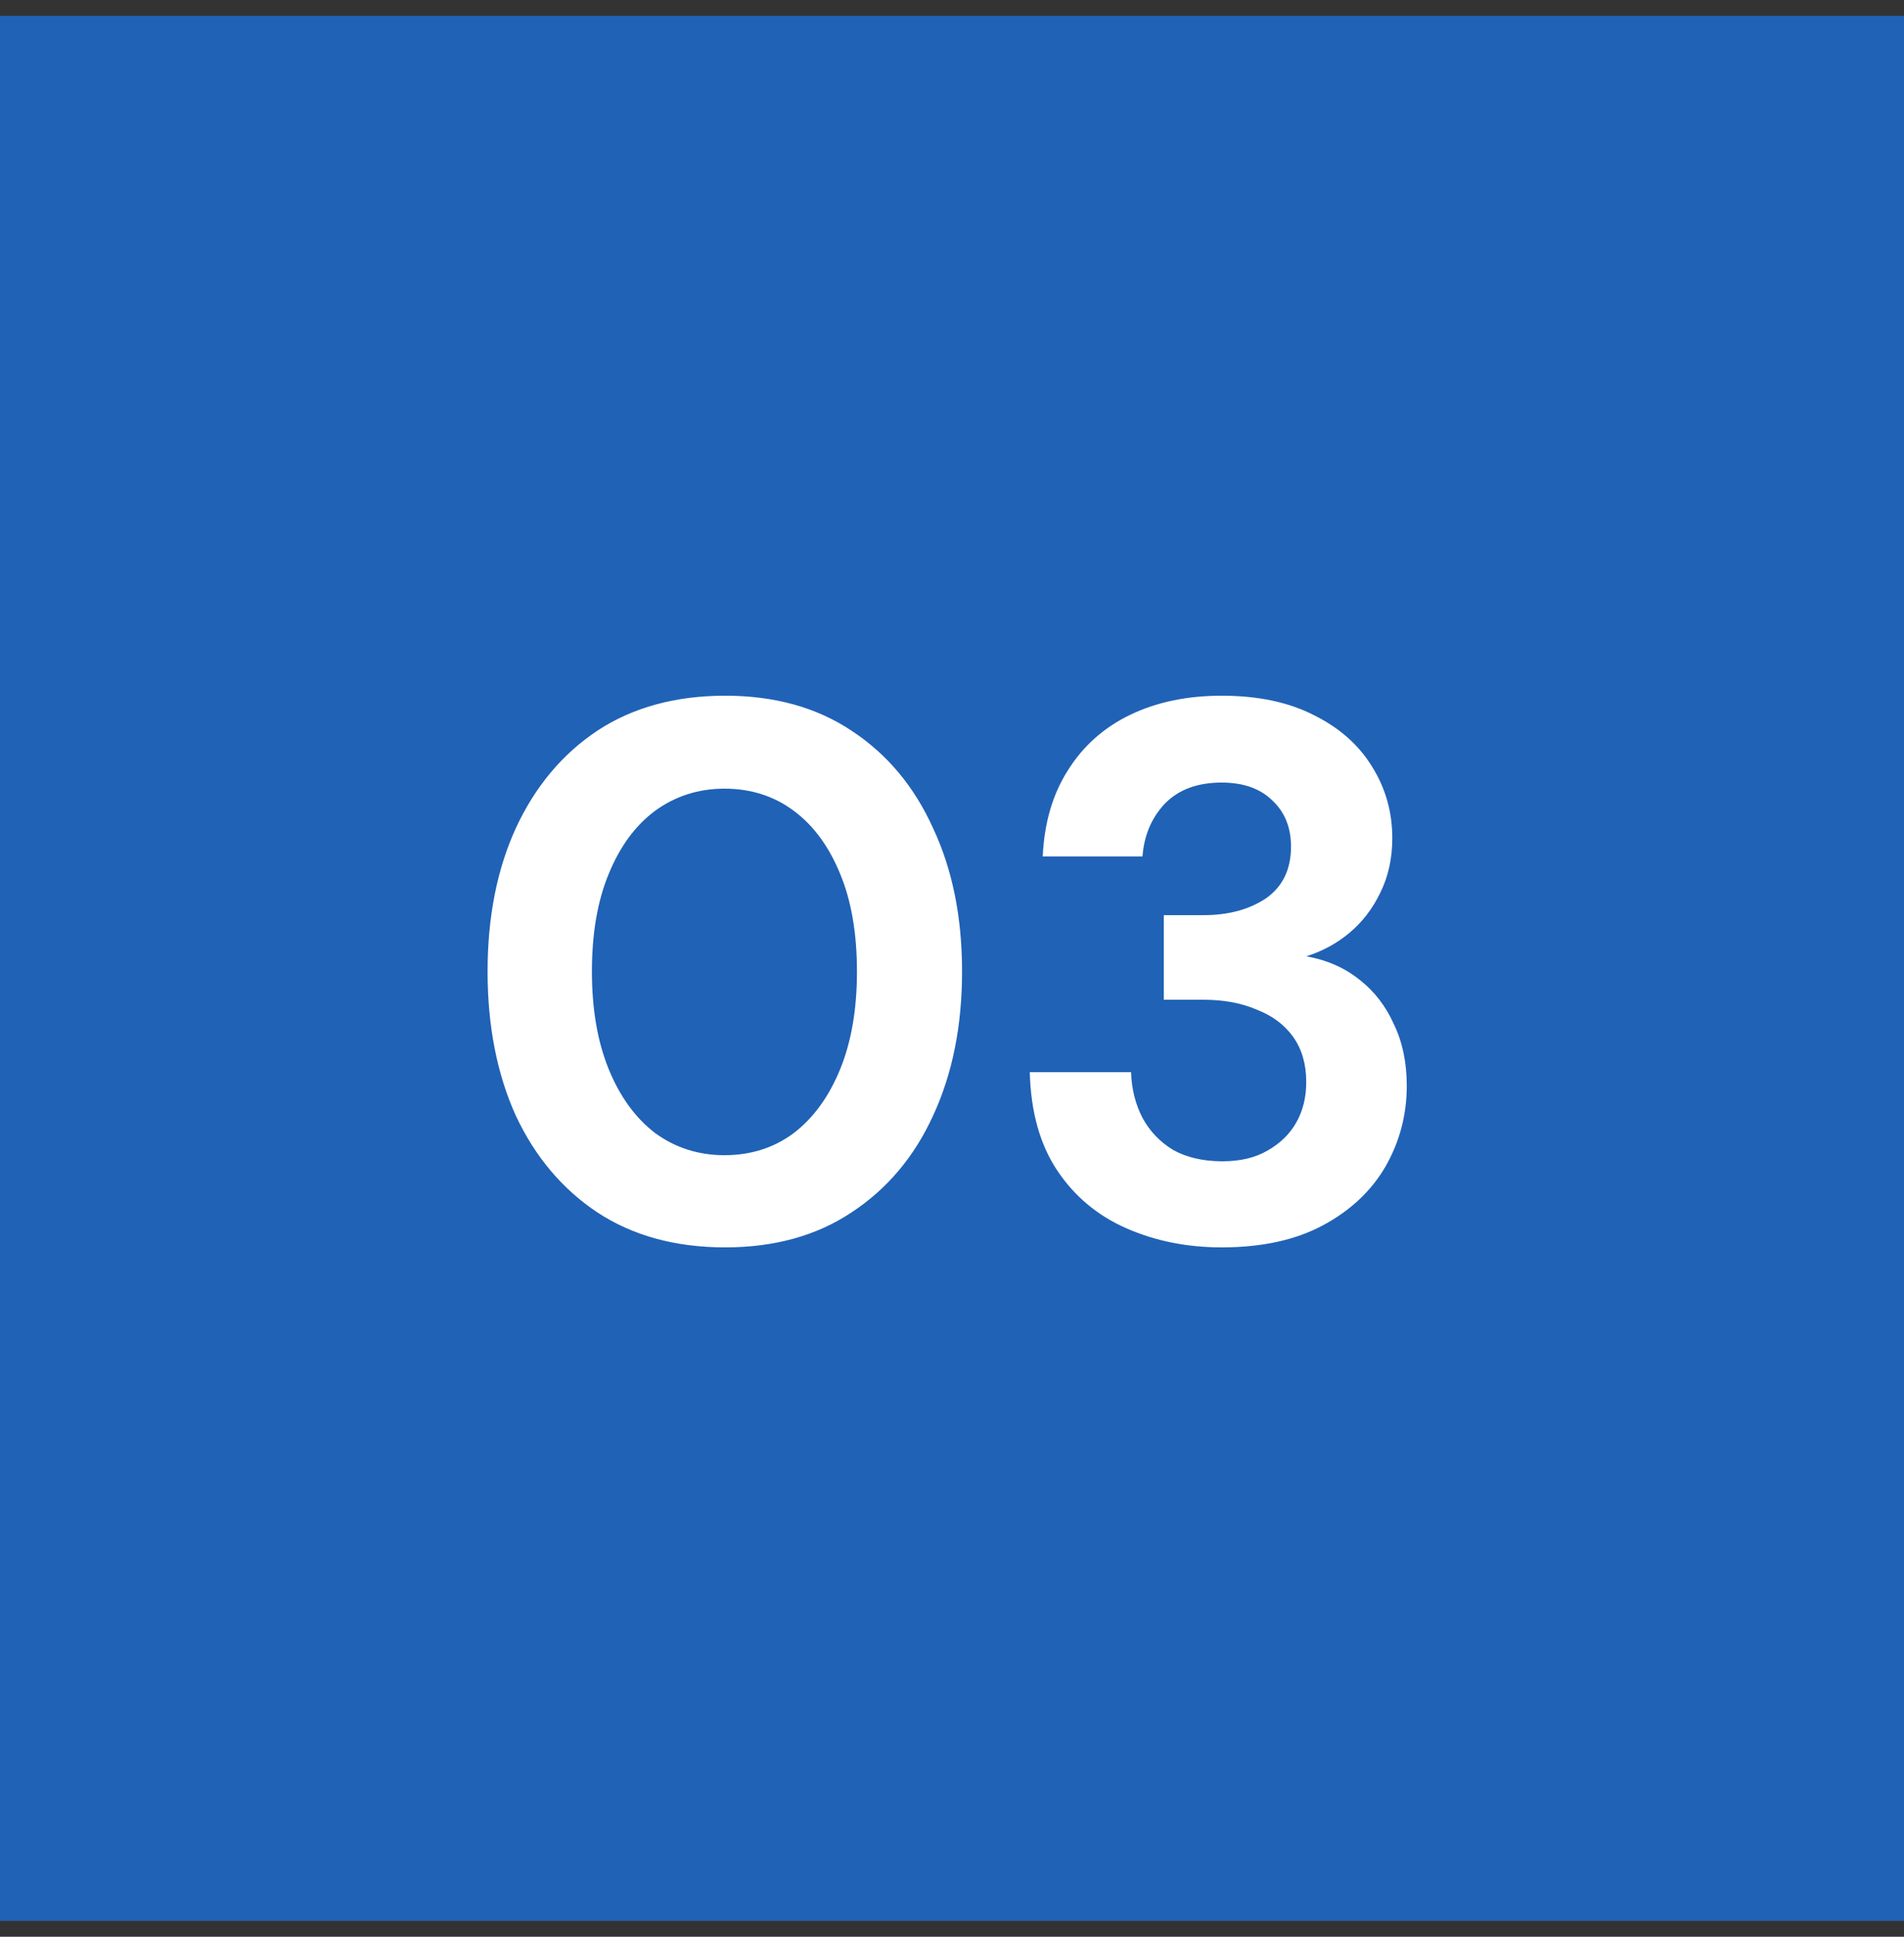
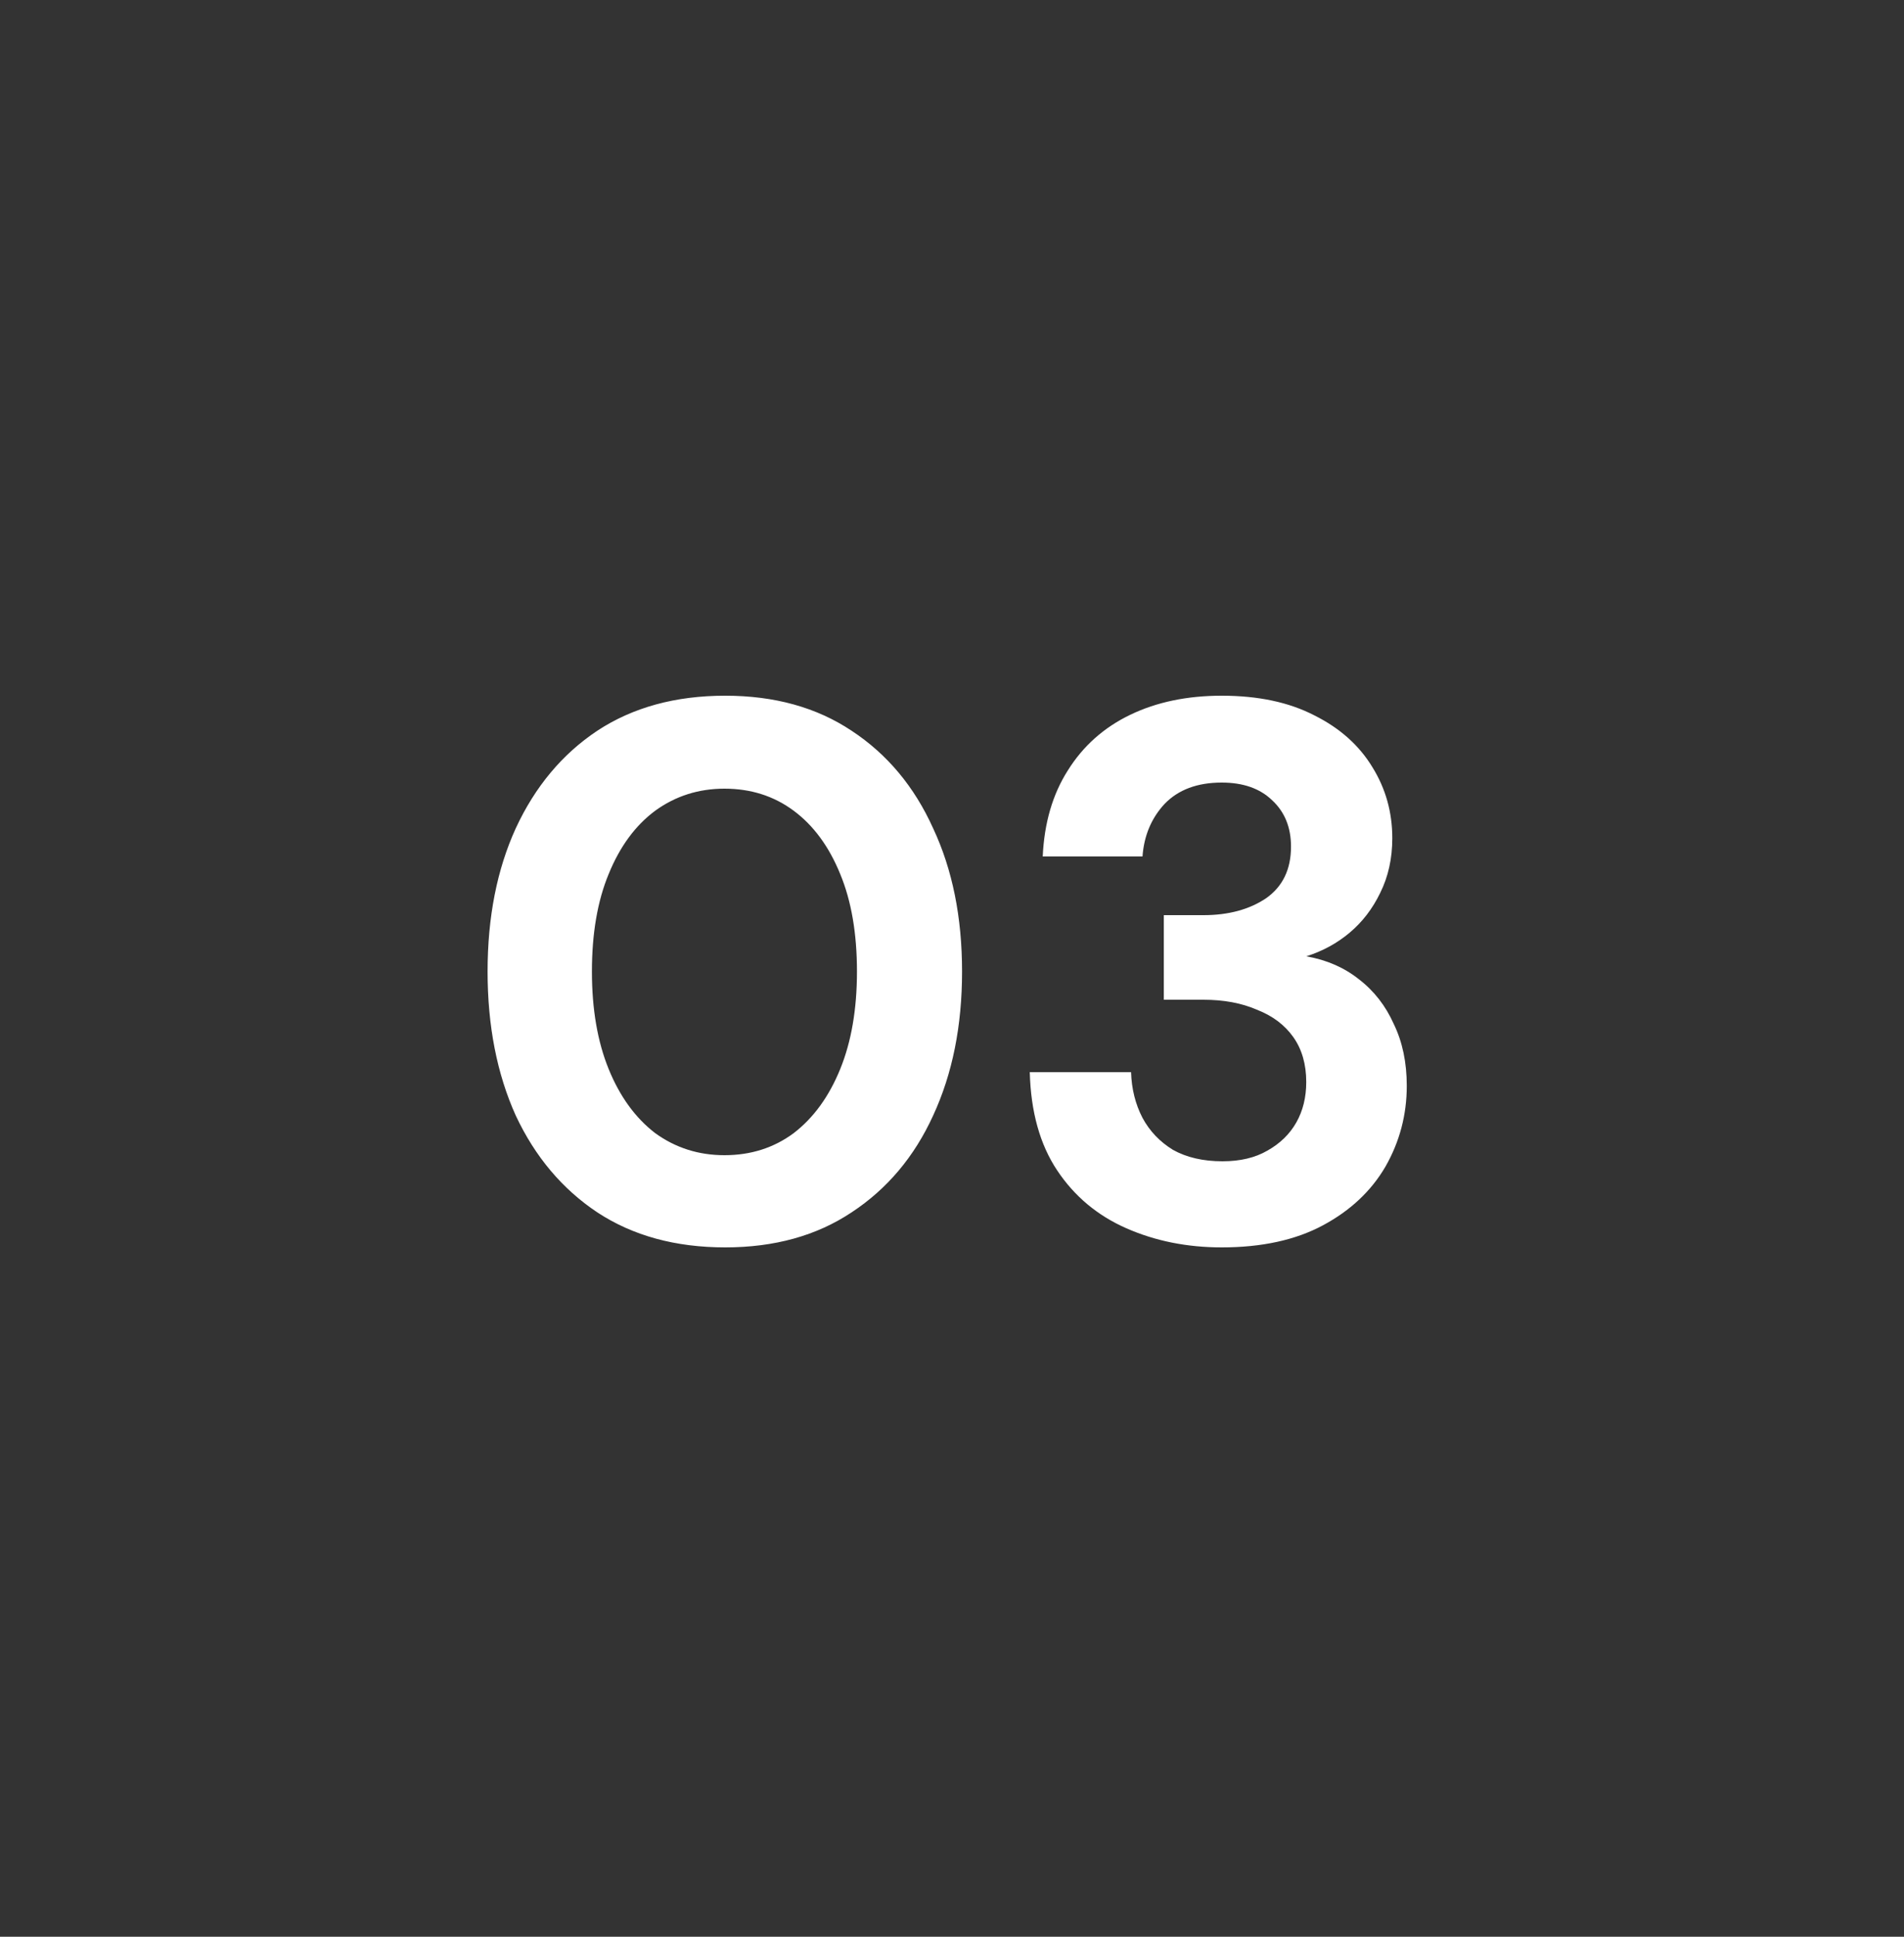
<svg xmlns="http://www.w3.org/2000/svg" width="60" height="61" viewBox="0 0 60 61" fill="none">
  <rect x="0" y="0" width="60" height="61" fill="#333333" stroke="none" />
-   <rect width="60" height="60" transform="translate(0 0.5)" fill="#2062B6" />
  <path d="M22.853 39.288C21.285 39.288 19.941 38.92 18.821 38.184C17.717 37.448 16.861 36.432 16.253 35.136C15.661 33.824 15.365 32.312 15.365 30.6C15.365 28.888 15.661 27.384 16.253 26.088C16.861 24.776 17.717 23.752 18.821 23.016C19.941 22.28 21.285 21.912 22.853 21.912C24.405 21.912 25.733 22.28 26.837 23.016C27.957 23.752 28.813 24.776 29.405 26.088C30.013 27.384 30.317 28.888 30.317 30.6C30.317 32.312 30.013 33.824 29.405 35.136C28.813 36.432 27.957 37.448 26.837 38.184C25.733 38.92 24.405 39.288 22.853 39.288ZM22.829 36.384C23.661 36.384 24.389 36.152 25.013 35.688C25.637 35.208 26.125 34.536 26.477 33.672C26.829 32.808 27.005 31.784 27.005 30.6C27.005 29.4 26.829 28.376 26.477 27.528C26.125 26.664 25.637 26 25.013 25.536C24.389 25.072 23.661 24.84 22.829 24.84C22.013 24.84 21.285 25.072 20.645 25.536C20.021 26 19.533 26.664 19.181 27.528C18.829 28.376 18.653 29.4 18.653 30.6C18.653 31.784 18.829 32.808 19.181 33.672C19.533 34.536 20.021 35.208 20.645 35.688C21.285 36.152 22.013 36.384 22.829 36.384ZM38.499 39.288C37.411 39.288 36.411 39.088 35.499 38.688C34.587 38.288 33.859 37.68 33.315 36.864C32.771 36.048 32.483 35.016 32.451 33.768H35.643C35.659 34.296 35.779 34.776 36.003 35.208C36.227 35.624 36.547 35.96 36.963 36.216C37.395 36.456 37.915 36.576 38.523 36.576C39.083 36.576 39.555 36.464 39.939 36.24C40.339 36.016 40.643 35.72 40.851 35.352C41.059 34.984 41.163 34.56 41.163 34.08C41.163 33.52 41.027 33.048 40.755 32.664C40.483 32.28 40.099 31.992 39.603 31.8C39.123 31.592 38.563 31.488 37.923 31.488H36.675V28.824H37.923C38.707 28.824 39.363 28.648 39.891 28.296C40.419 27.928 40.683 27.384 40.683 26.664C40.683 26.056 40.483 25.568 40.083 25.2C39.699 24.832 39.171 24.648 38.499 24.648C37.731 24.648 37.131 24.872 36.699 25.32C36.283 25.768 36.051 26.32 36.003 26.976H32.859C32.907 25.92 33.171 25.016 33.651 24.264C34.131 23.496 34.787 22.912 35.619 22.512C36.451 22.112 37.411 21.912 38.499 21.912C39.651 21.912 40.627 22.12 41.427 22.536C42.227 22.936 42.835 23.48 43.251 24.168C43.667 24.84 43.875 25.584 43.875 26.4C43.875 27.04 43.747 27.616 43.491 28.128C43.251 28.624 42.931 29.04 42.531 29.376C42.131 29.712 41.675 29.96 41.163 30.12C41.803 30.232 42.355 30.472 42.819 30.84C43.299 31.208 43.667 31.68 43.923 32.256C44.195 32.816 44.331 33.464 44.331 34.2C44.331 35.112 44.107 35.96 43.659 36.744C43.211 37.512 42.555 38.128 41.691 38.592C40.827 39.056 39.763 39.288 38.499 39.288Z" fill="white" />
</svg>